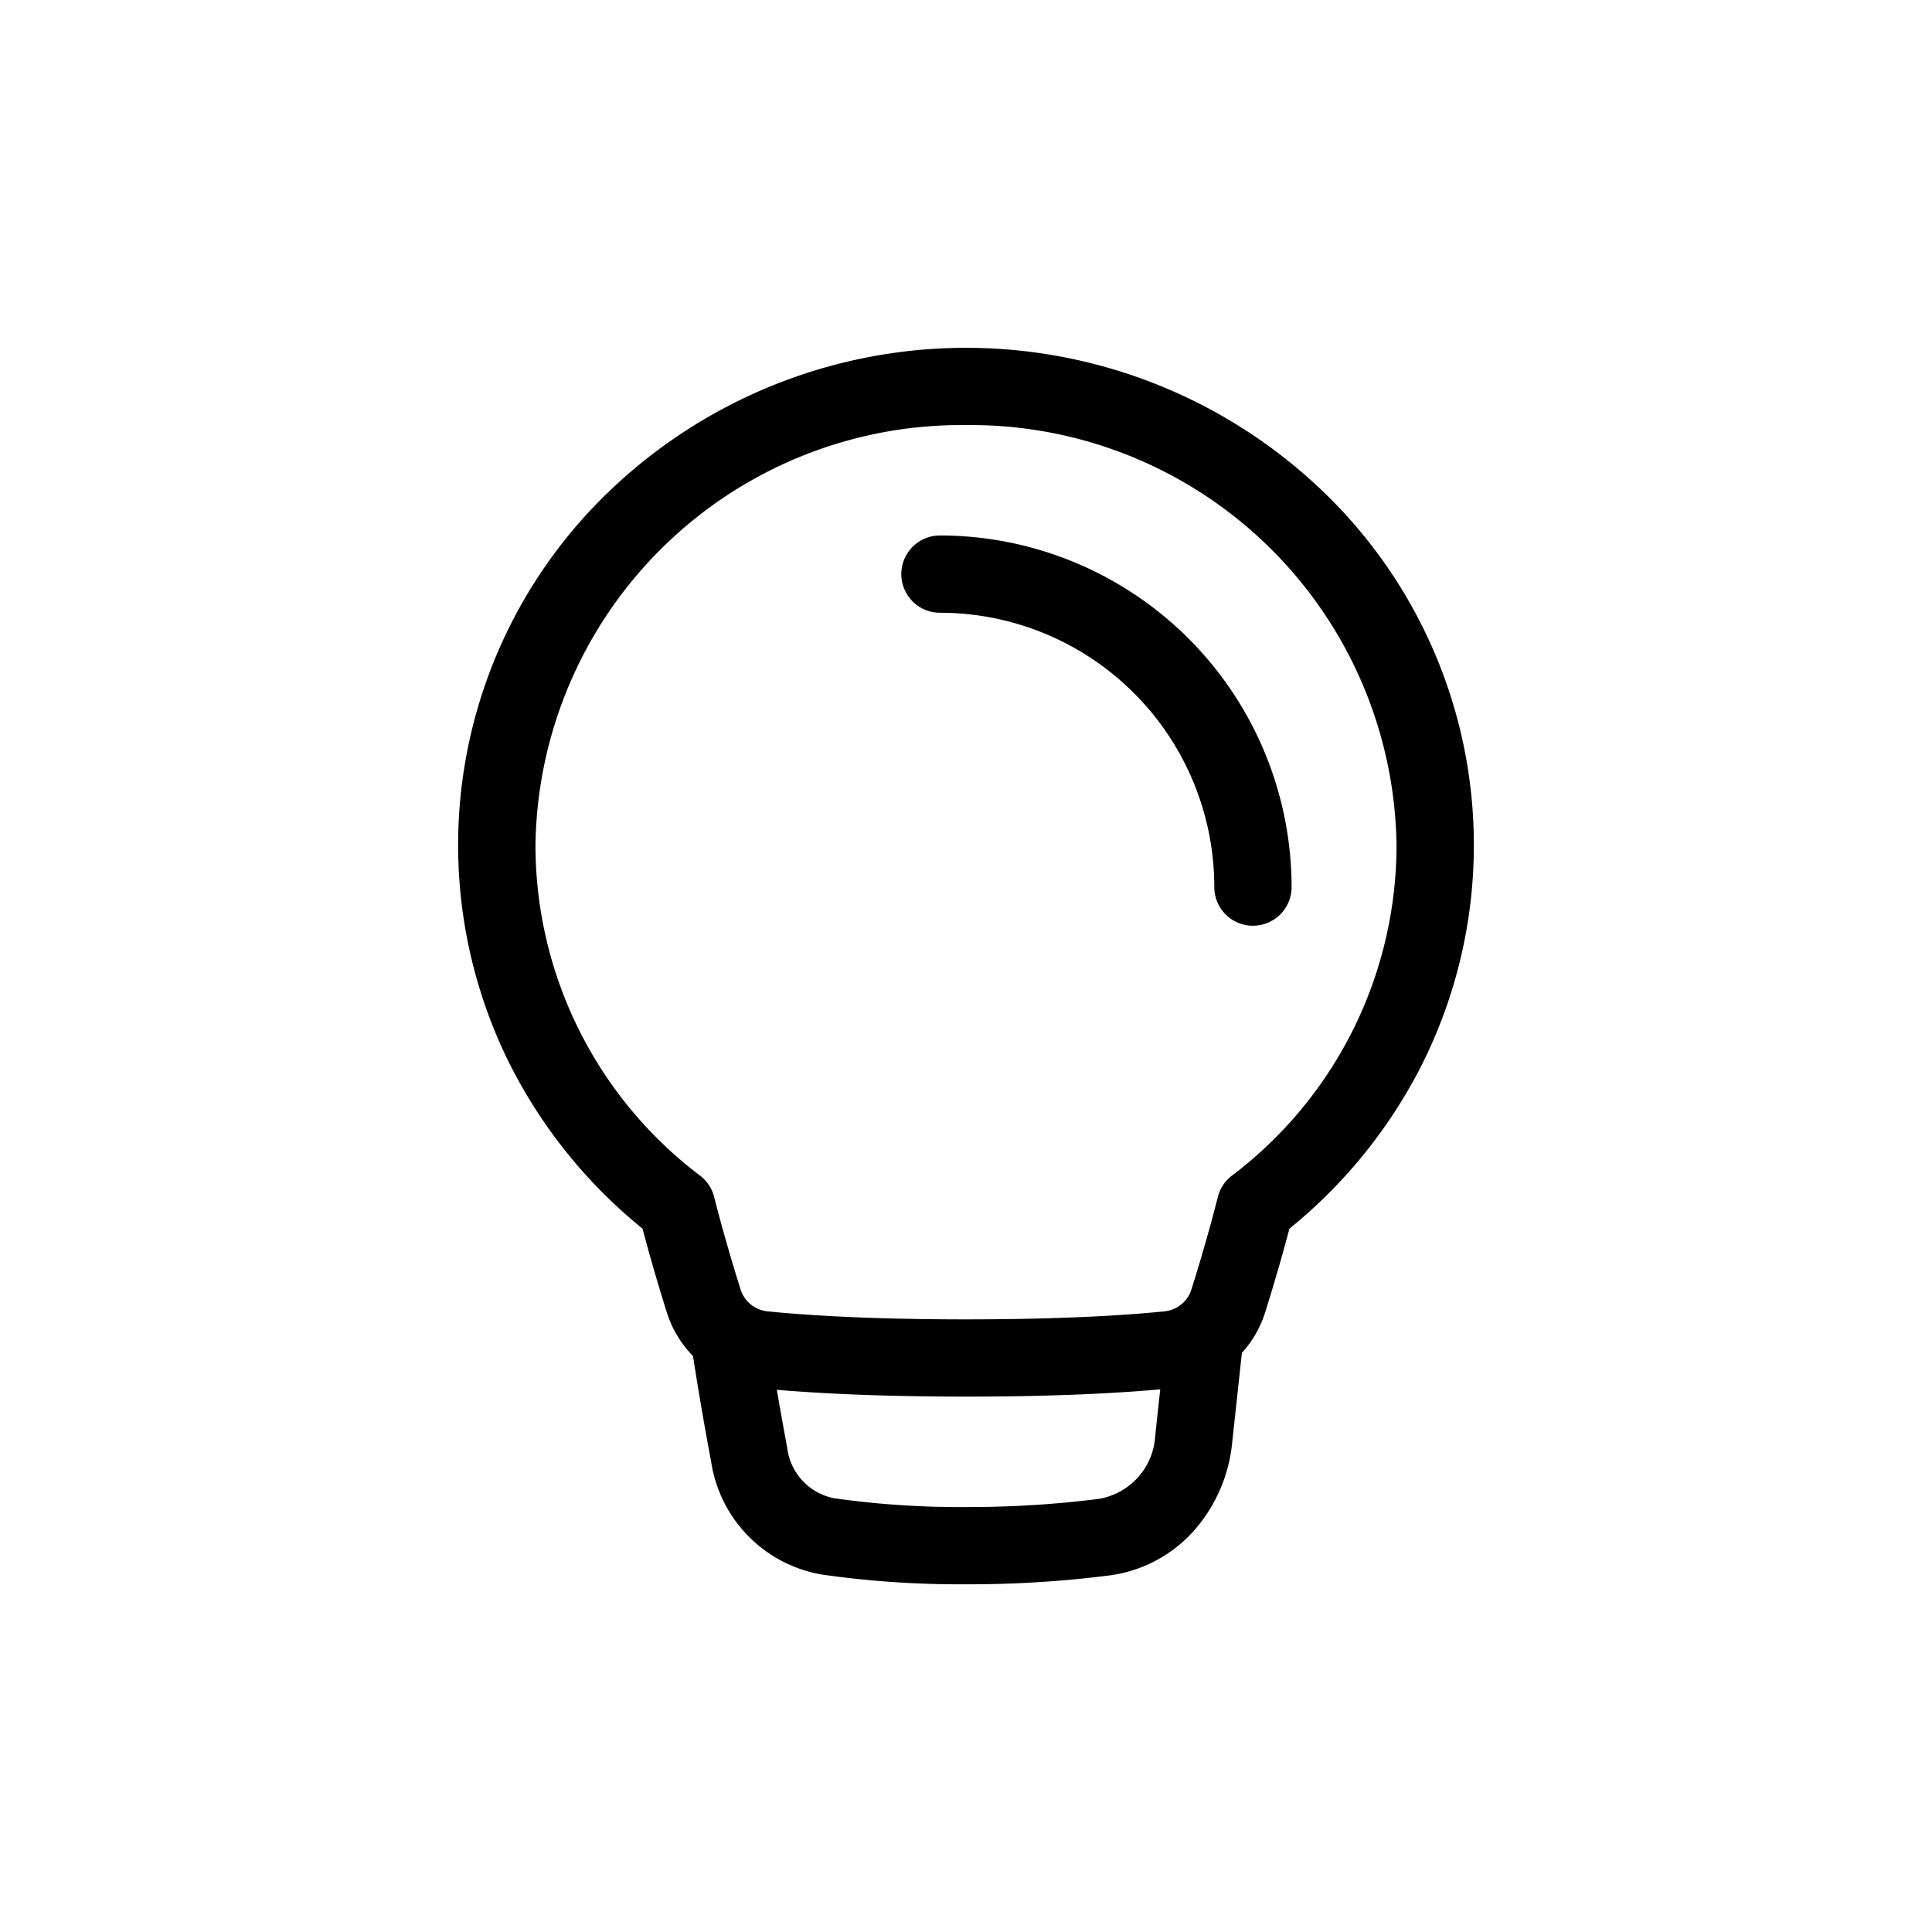
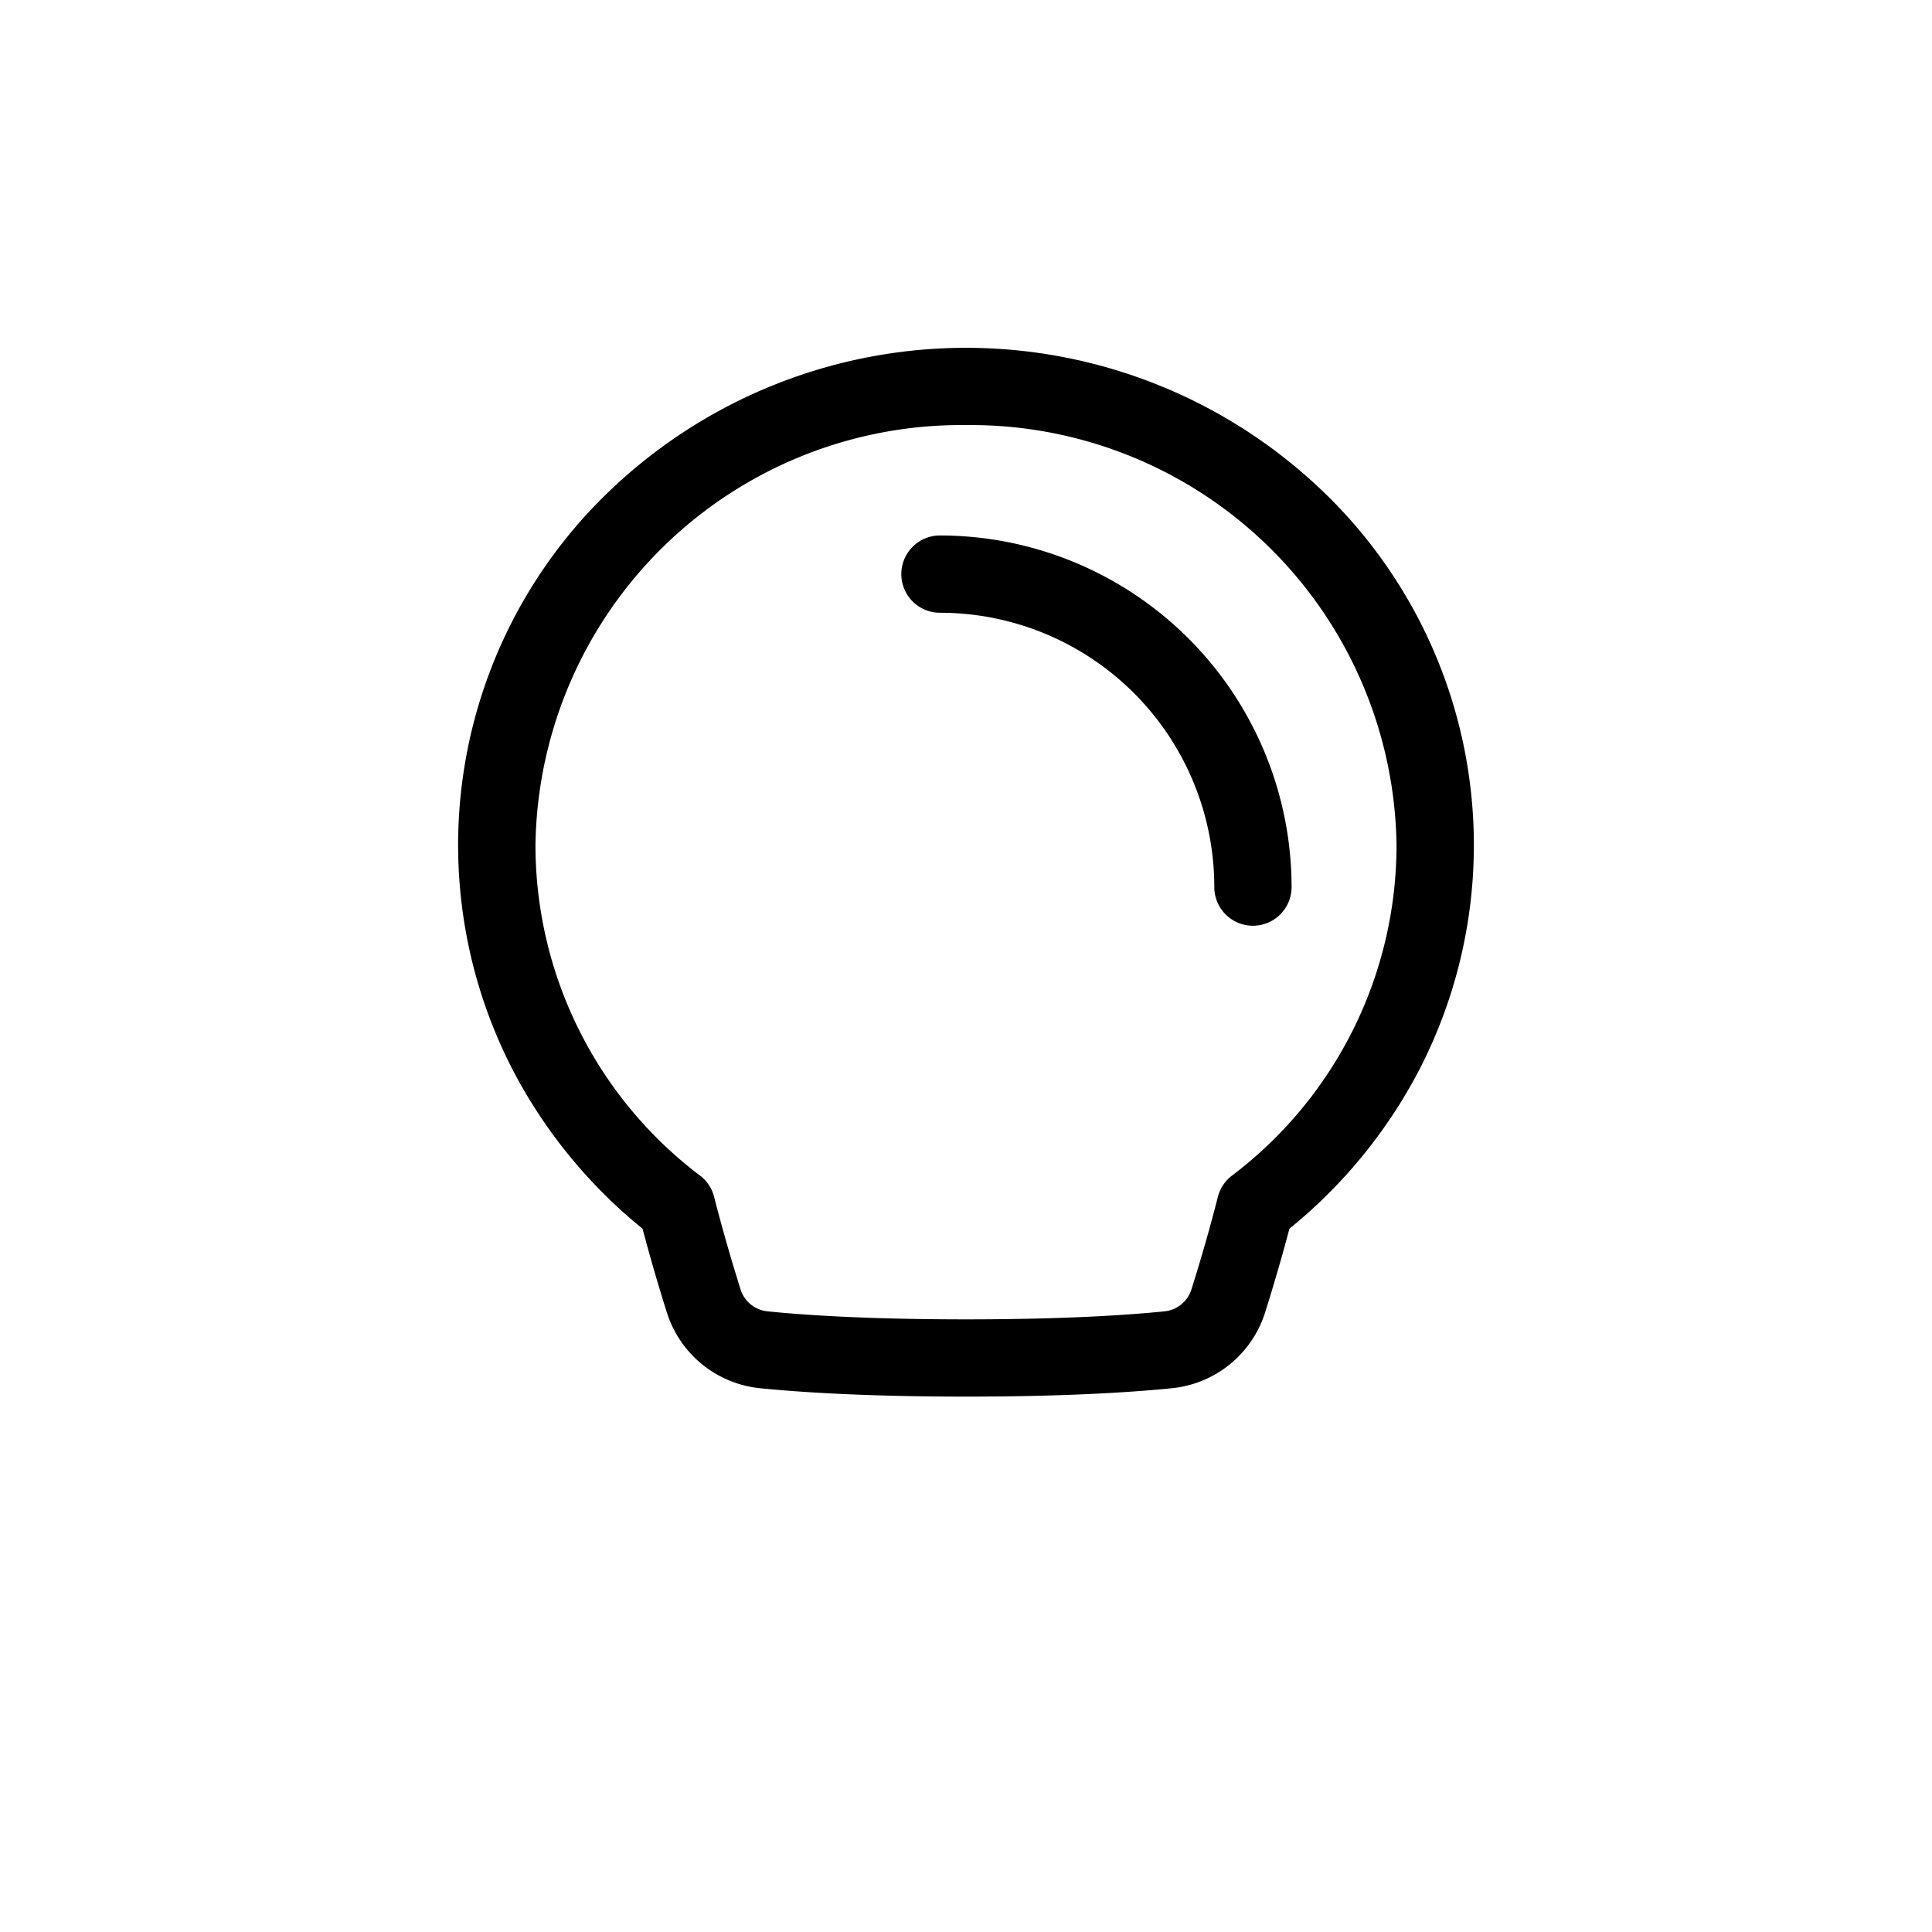
<svg xmlns="http://www.w3.org/2000/svg" width="50" height="50" viewBox="0 0 50 50">
  <g id="idea" transform="translate(-630 -1318)">
    <g id="lightbulb--lighting-light-incandescent-bulb-lights" transform="translate(642.858 1328.001)">
      <path id="Union" d="M19.143,29.143c-2.648,0-4.367-.119-5.343-.218a2.827,2.827,0,0,1-2.405-1.975c-.236-.751-.445-1.474-.624-2.153a13.045,13.045,0,0,1-3.4-4.188A12.678,12.678,0,0,1,9.857,5.763a13.339,13.339,0,0,1,18.571,0,12.678,12.678,0,0,1,2.484,14.846,13.045,13.045,0,0,1-3.4,4.188c-.179.679-.388,1.4-.624,2.153a2.827,2.827,0,0,1-2.406,1.975C23.51,29.024,21.791,29.143,19.143,29.143ZM19.143,4A11.023,11.023,0,0,0,8,14.873a10.725,10.725,0,0,0,4.263,8.554,1,1,0,0,1,.361.548c.184.727.419,1.549.678,2.376a.818.818,0,0,0,.7.585c.93.095,2.576.208,5.14.208s4.21-.113,5.14-.208a.818.818,0,0,0,.7-.585c.26-.827.494-1.649.678-2.376a1,1,0,0,1,.361-.548,10.725,10.725,0,0,0,4.263-8.554A11.023,11.023,0,0,0,19.143,4Z" transform="translate(-7 -3)" />
-       <path id="Subtract" d="M22.569,44.791a25.06,25.06,0,0,1-3.709-.25,3.49,3.49,0,0,1-2.876-2.9c-.179-.953-.341-1.9-.483-2.82a1,1,0,0,1,1.977-.306c.139.9.3,1.824.473,2.756a1.513,1.513,0,0,0,1.21,1.293,23.07,23.07,0,0,0,3.41.228,26.624,26.624,0,0,0,3.446-.212,1.752,1.752,0,0,0,1.456-1.637l.26-2.4a1,1,0,0,1,1.988.215l-.26,2.4a4.02,4.02,0,0,1-.981,2.24,3.543,3.543,0,0,1-2.2,1.165A28.627,28.627,0,0,1,22.569,44.791Z" transform="translate(-10.434 -13.791)" />
      <path id="Ellipse_20" data-name="Ellipse 20" d="M32.1,18.1a1,1,0,0,1-1-1A7.1,7.1,0,0,0,24,10a1,1,0,1,1,0-2,9.106,9.106,0,0,1,9.1,9.1A1,1,0,0,1,32.1,18.1Z" transform="translate(-12.532 -4.143)" />
    </g>
    <rect id="사각형_6102" data-name="사각형 6102" width="50" height="50" transform="translate(630 1318)" fill="none" />
  </g>
</svg>